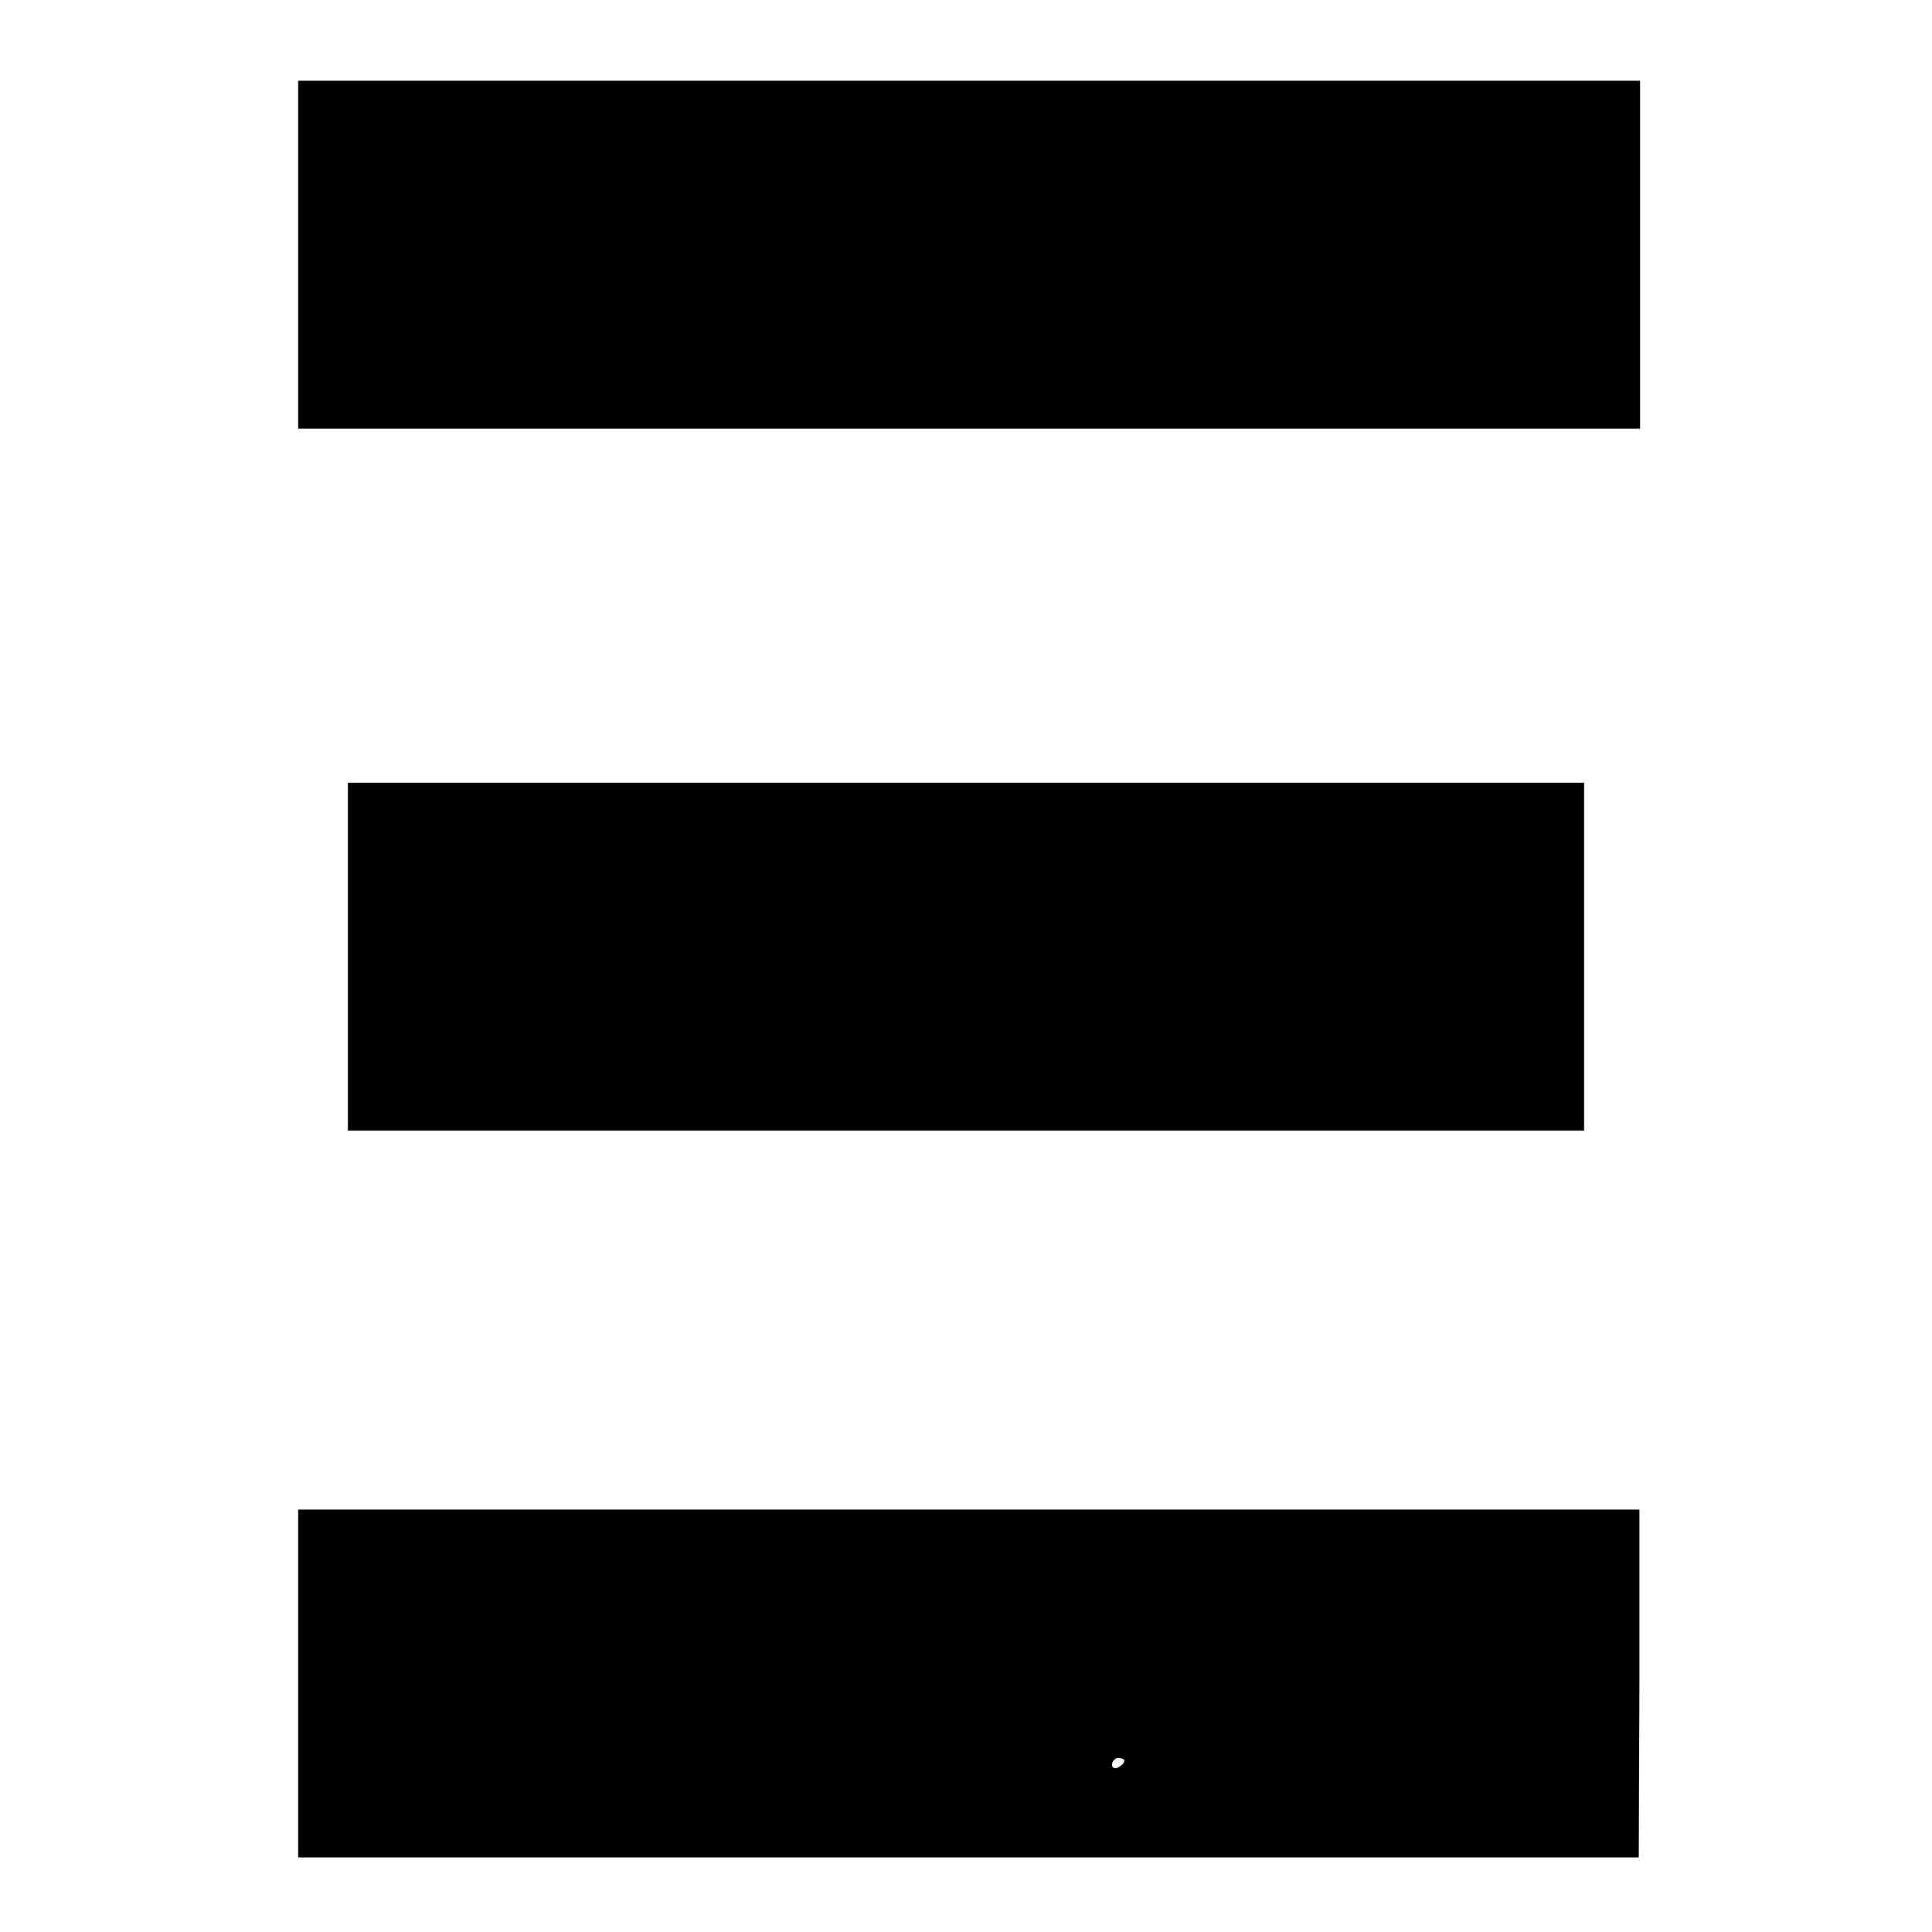
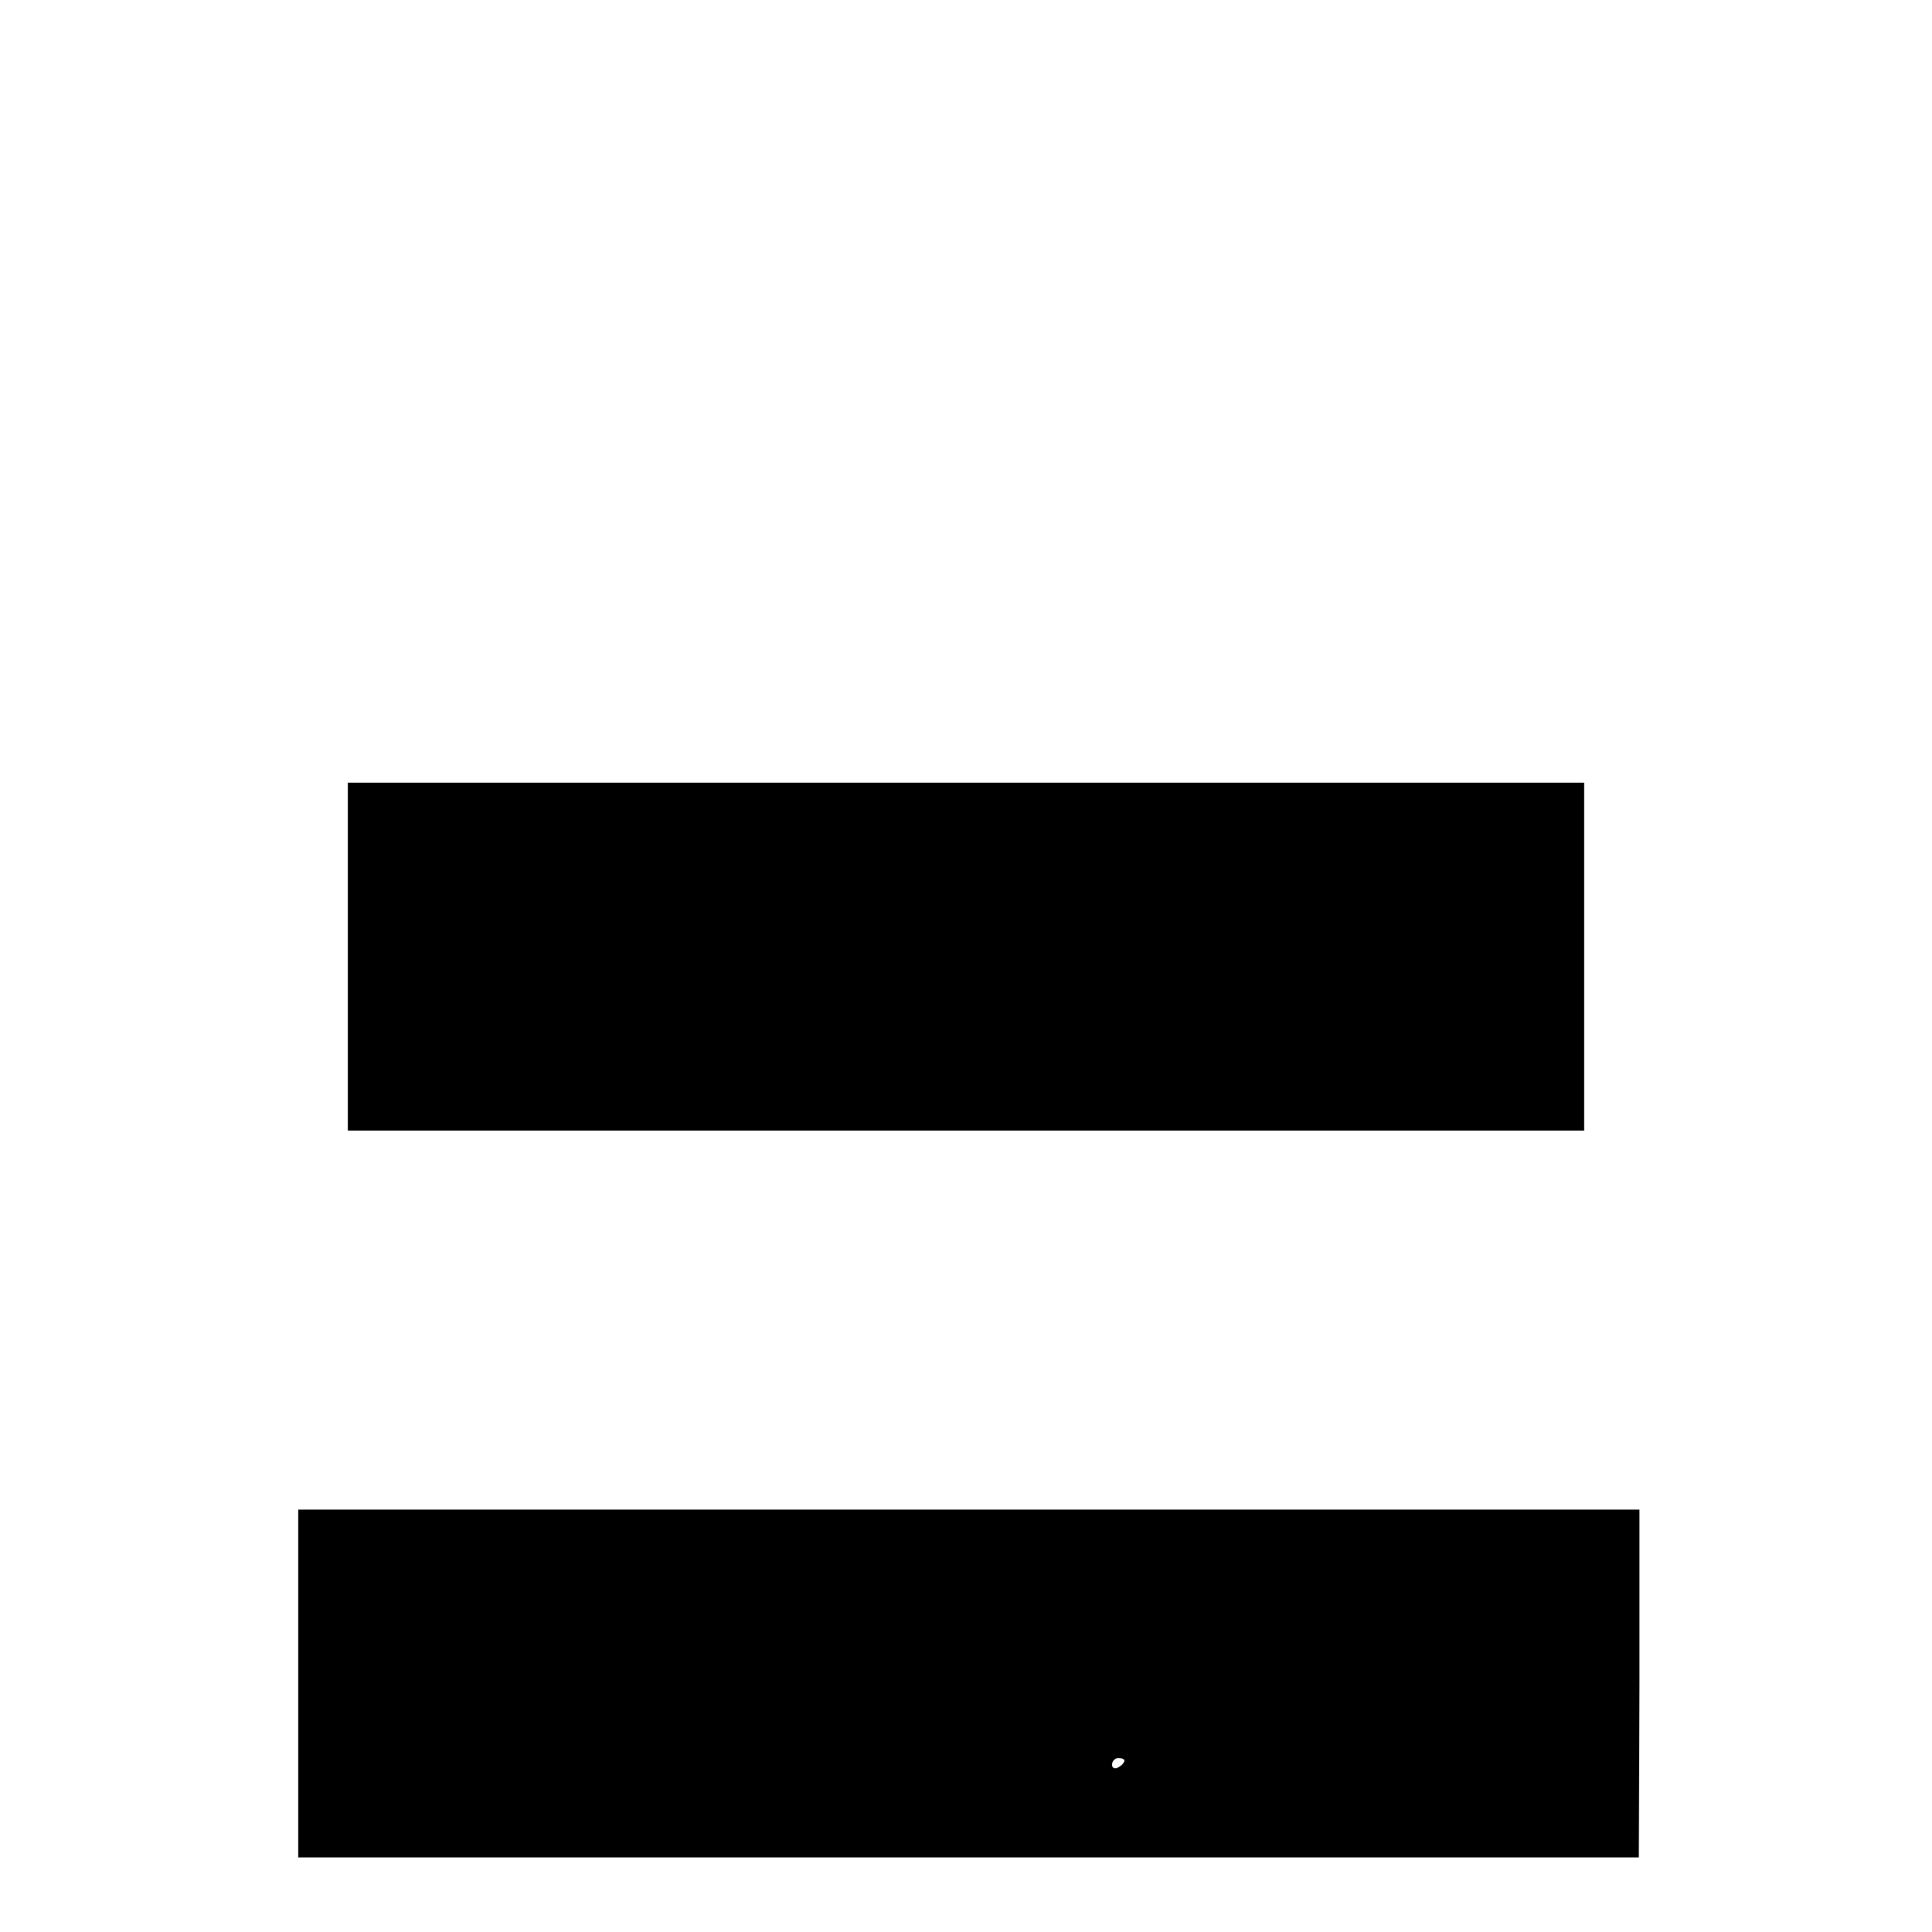
<svg xmlns="http://www.w3.org/2000/svg" version="1.0" width="311pt" height="311pt" viewBox="0 0 311 311" preserveAspectRatio="xMidYMid meet">
  <g transform="translate(0,311) scale(0.1,-0.1)" fill="#000000" stroke="none">
-     <path d="M480 2700 l0 -280 1080 0 1080 0 0 280 0 280 -1080 0 -1080 0 0 -280z" />
    <path d="M560 1570 l0 -280 995 0 995 0 0 280 0 280 -995 0 -995 0 0 -280z" />
    <path d="M480 400 l0 -280 1079 0 1079 0 1 280 0 280 -1079 0 -1080 0 0 -280z m1330 -124 c0 -3 -4 -8 -10 -11 -5 -3 -10 -1 -10 4 0 6 5 11 10 11 6 0 10 -2 10 -4z" />
  </g>
</svg>